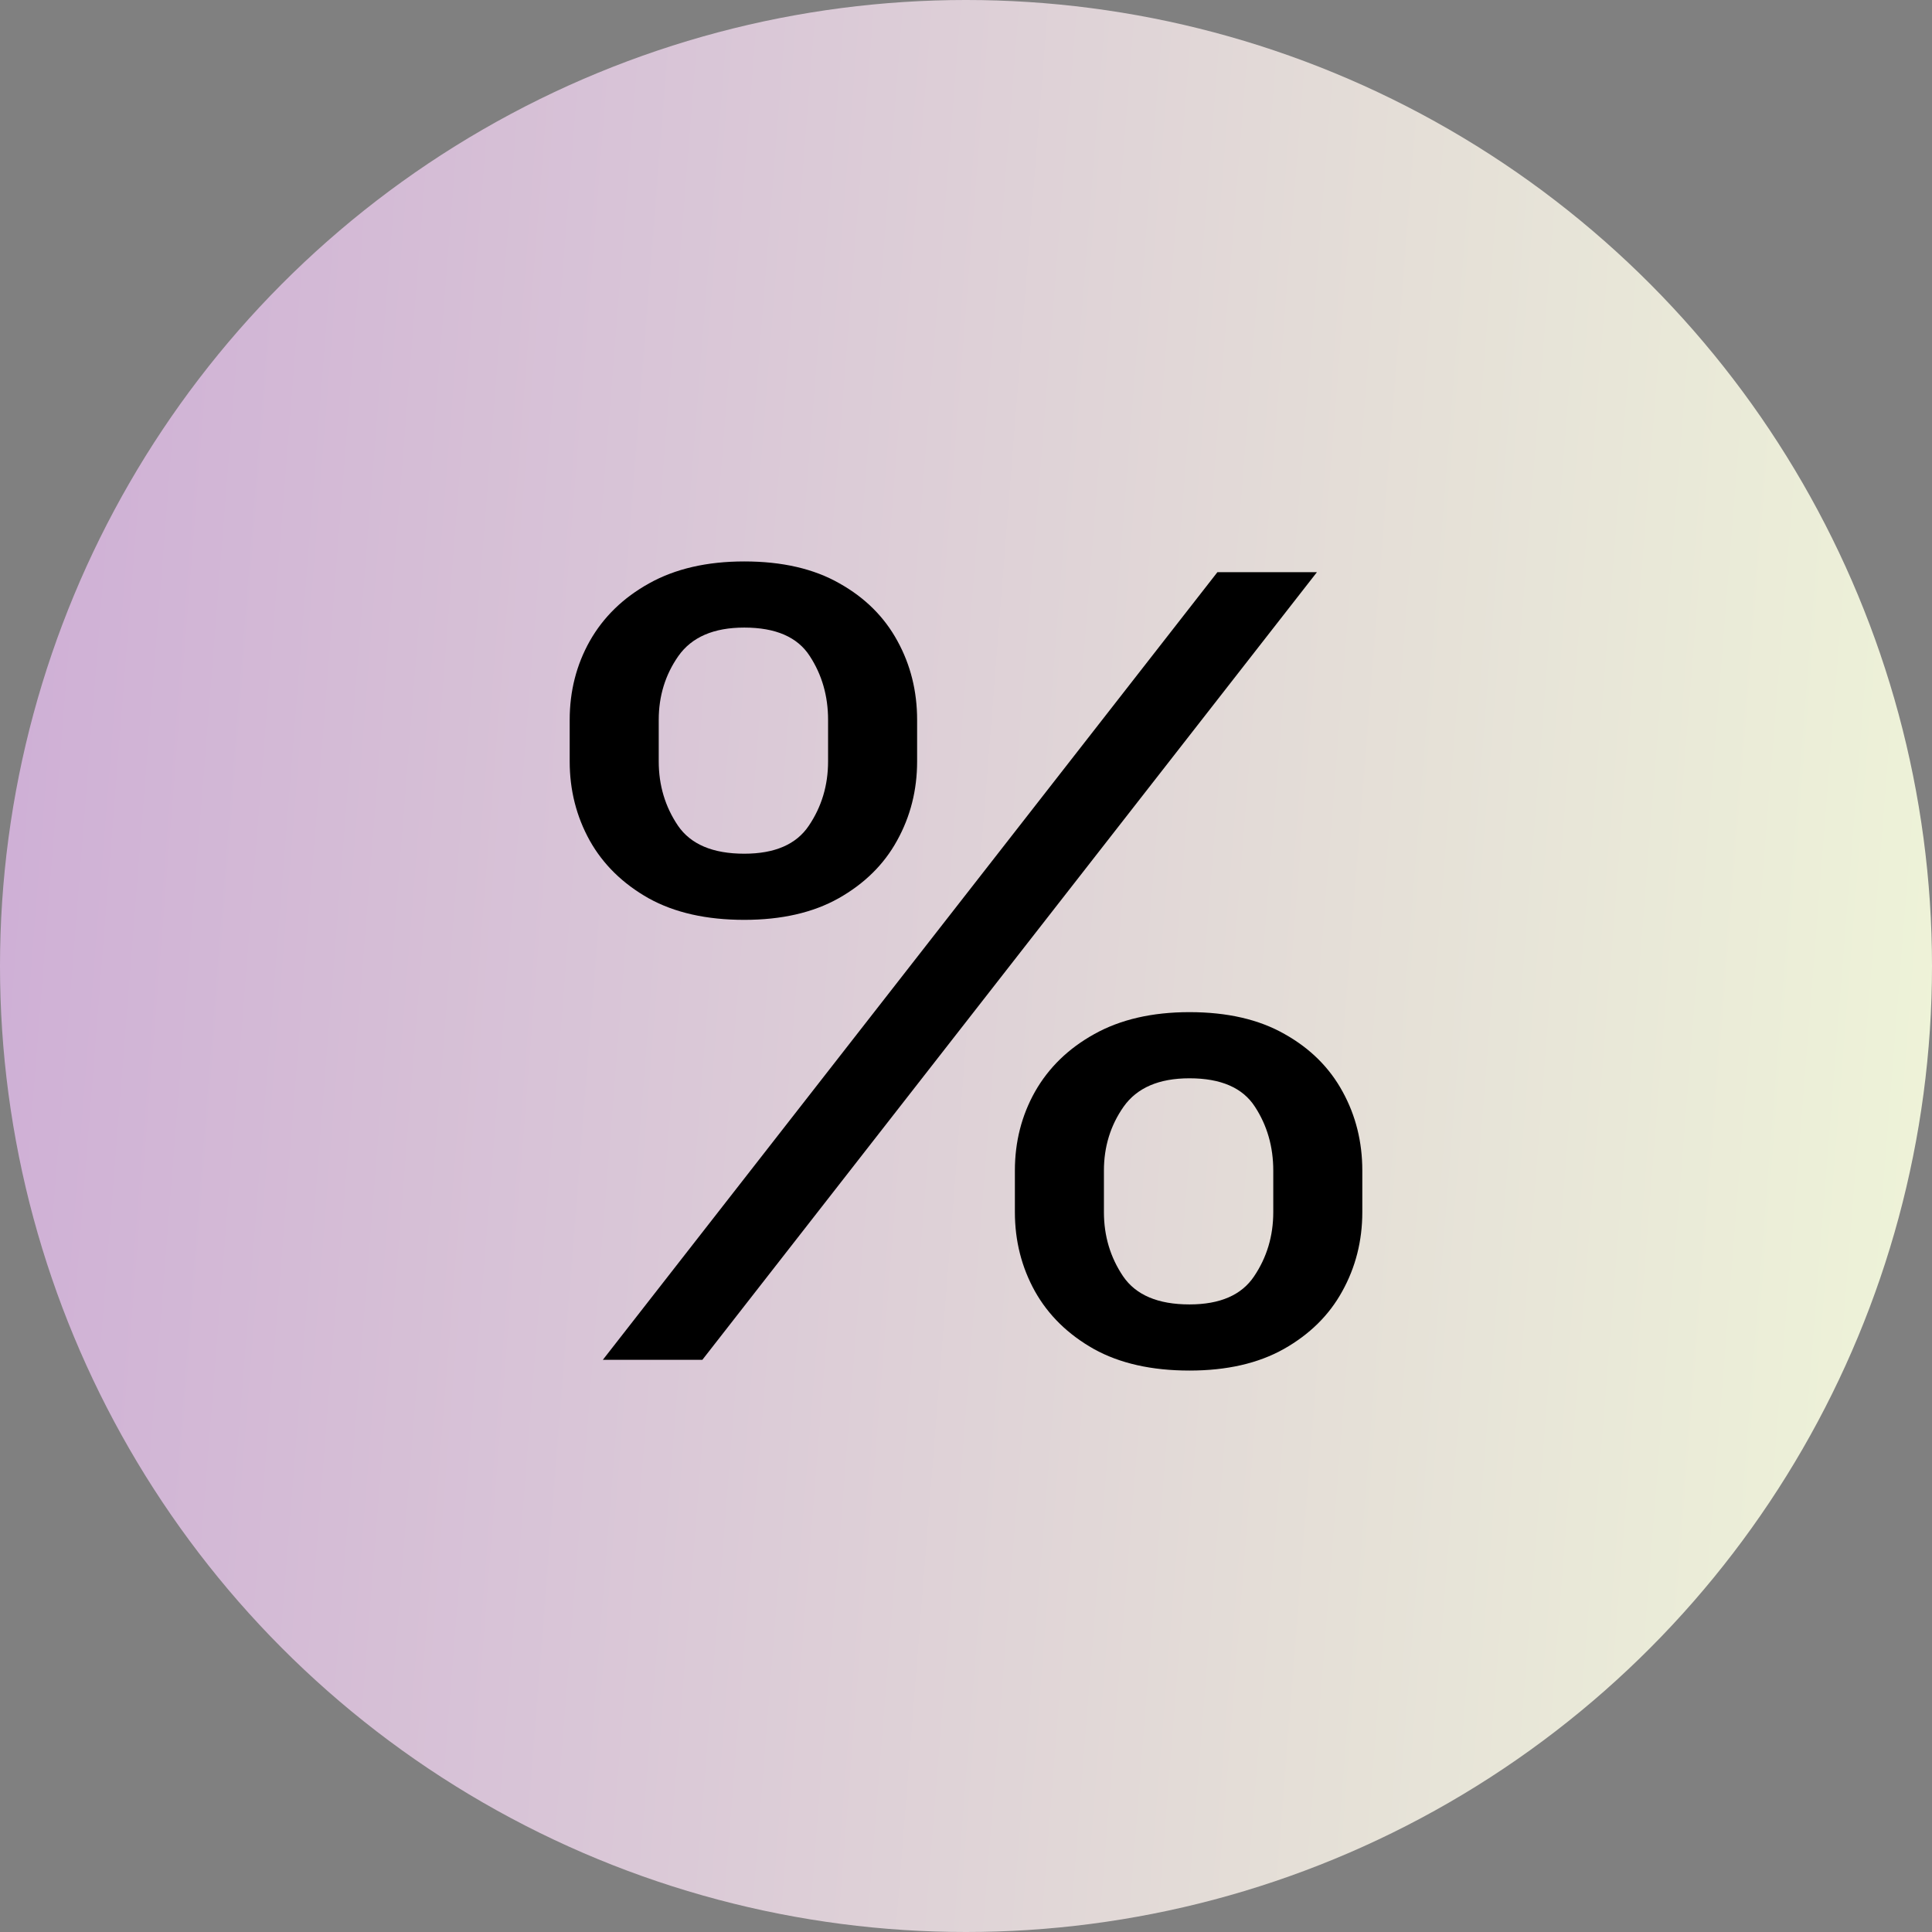
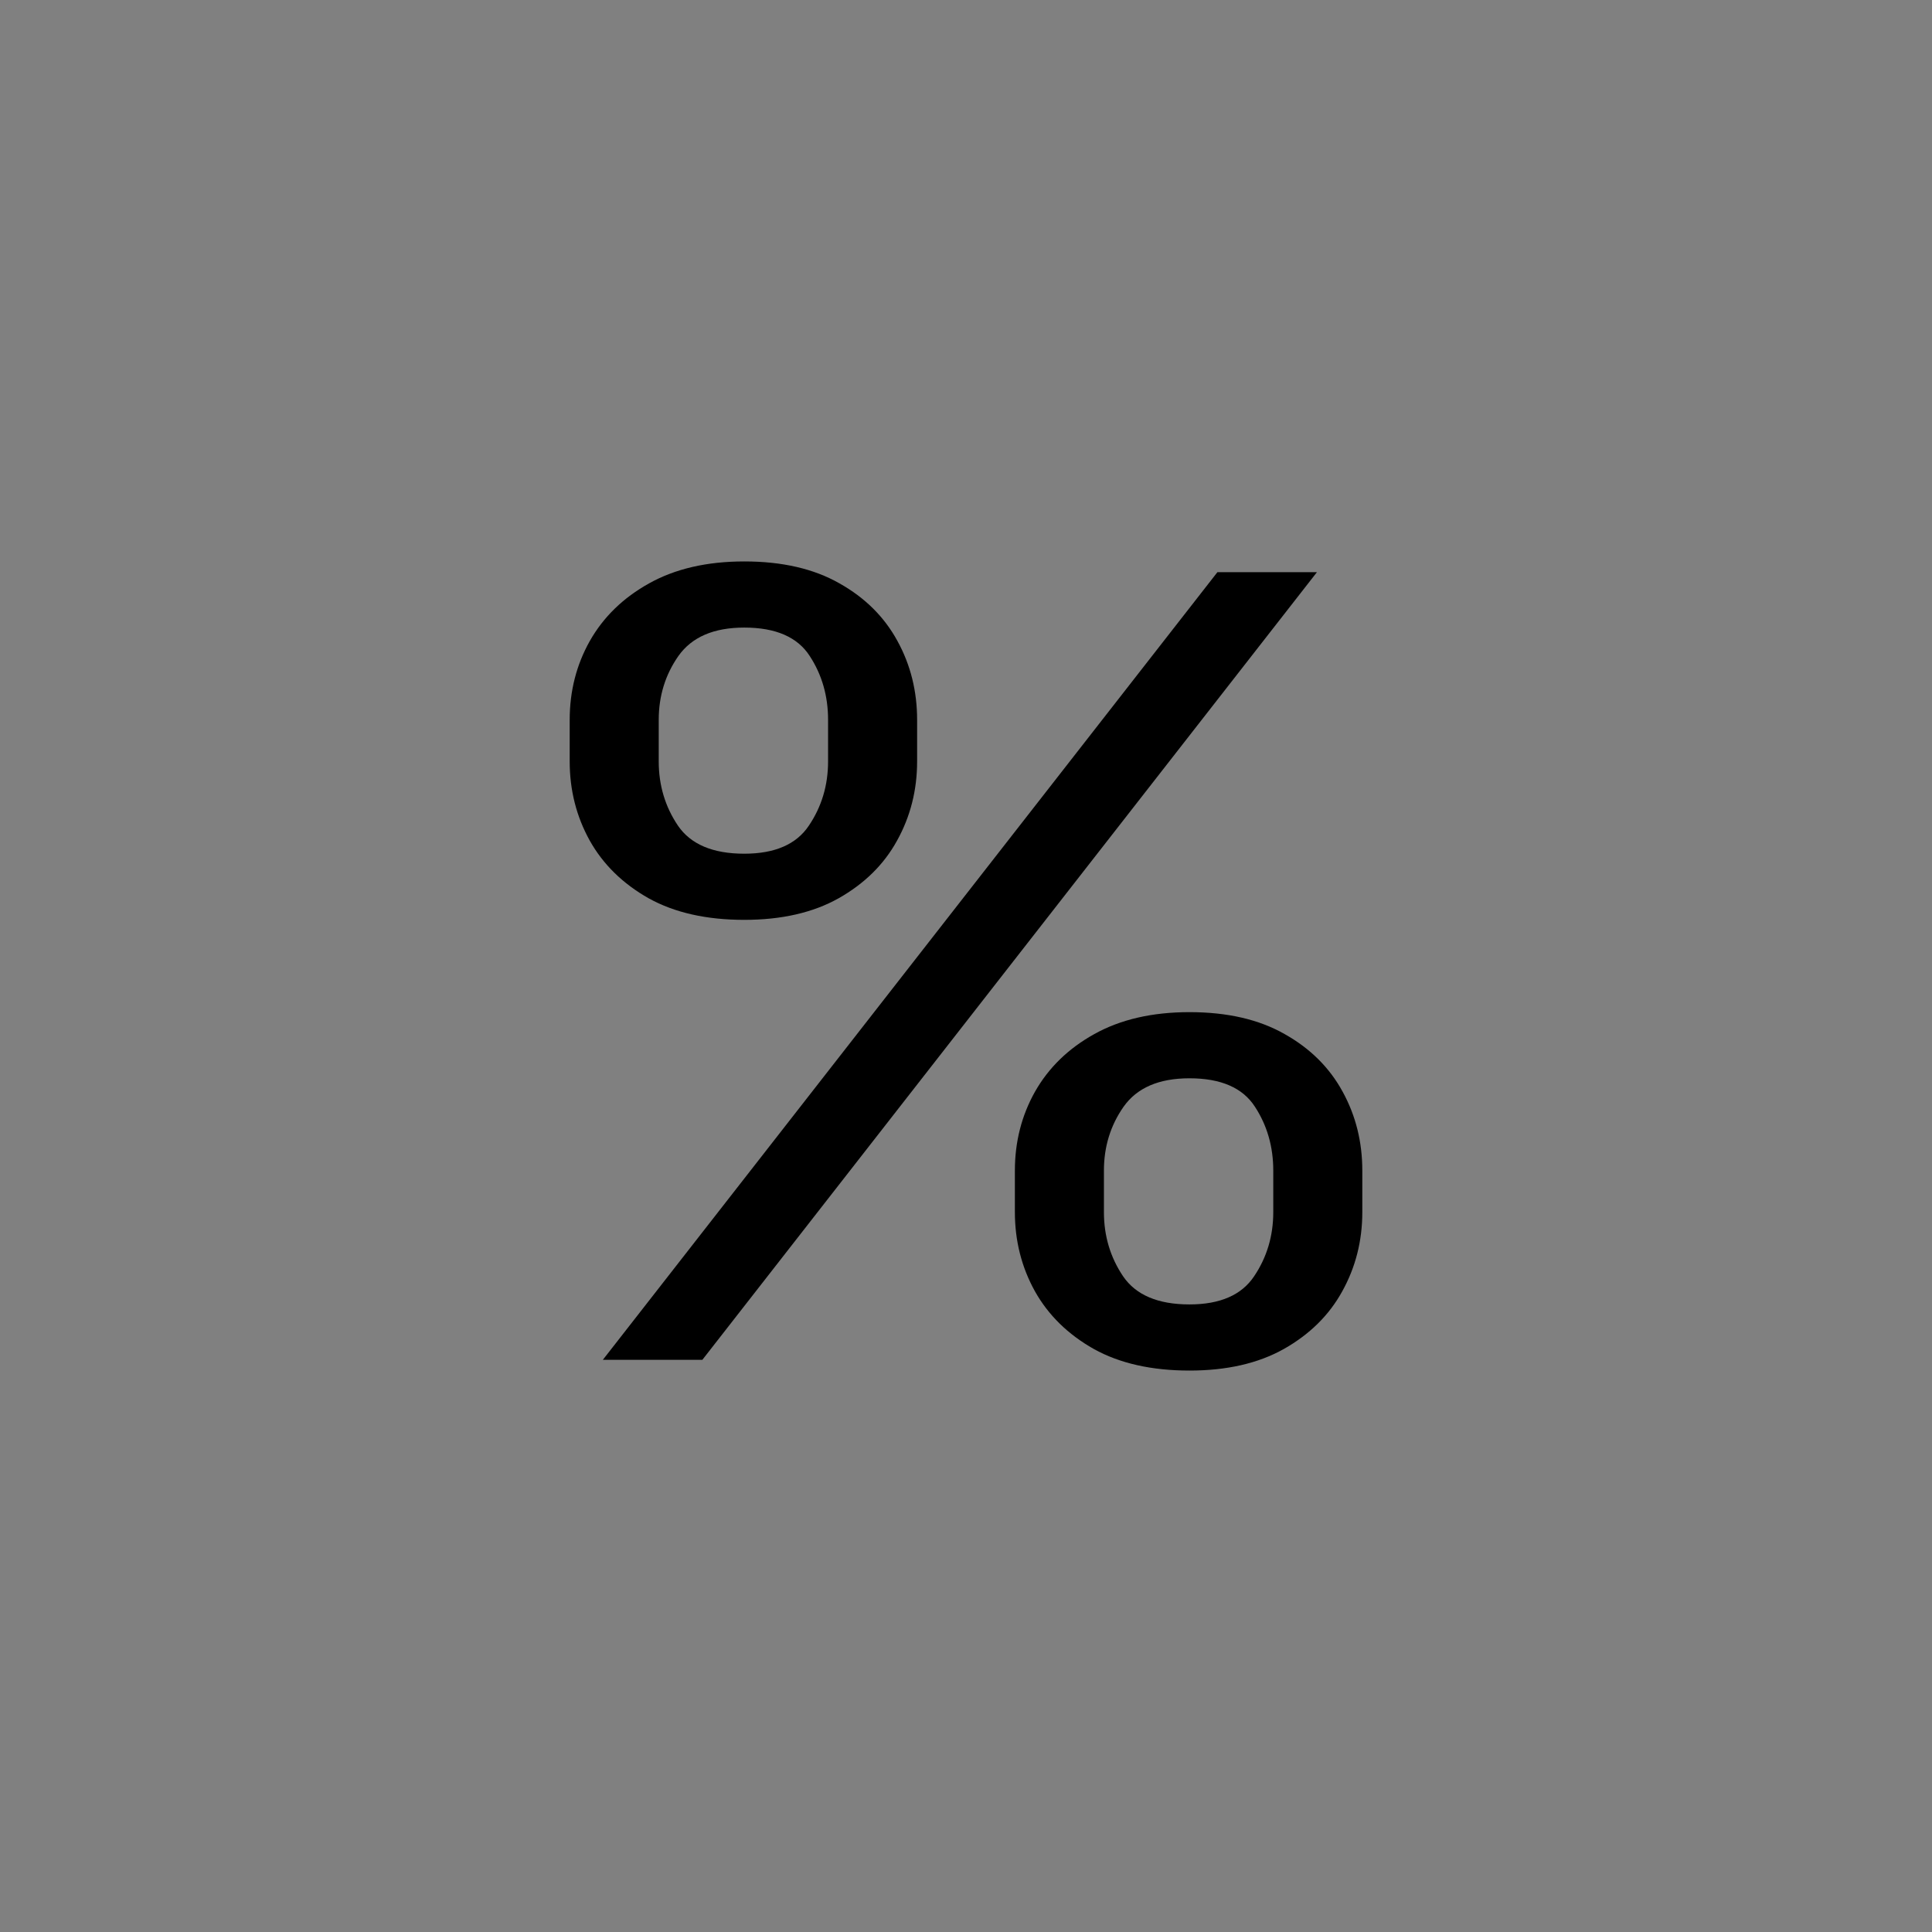
<svg xmlns="http://www.w3.org/2000/svg" width="234" height="234" viewBox="0 0 234 234" fill="none">
  <rect x="0" y="0" width="234" height="234" fill="#808080" stroke="none" />
-   <circle cx="117" cy="117" r="117" fill="url(#paint0_linear_3017_5)" />
  <path d="M122.921 146.81V141.779C122.921 138.302 123.731 135.119 125.352 132.231C127.009 129.312 129.405 126.983 132.542 125.244C135.714 123.474 139.555 122.589 144.066 122.589C148.648 122.589 152.489 123.474 155.59 125.244C158.692 126.983 161.035 129.312 162.621 132.231C164.207 135.119 165 138.302 165 141.779V146.81C165 150.288 164.189 153.486 162.568 156.405C160.982 159.293 158.621 161.622 155.485 163.392C152.383 165.131 148.577 166 144.066 166C139.485 166 135.626 165.131 132.489 163.392C129.352 161.622 126.974 159.293 125.352 156.405C123.731 153.486 122.921 150.288 122.921 146.81ZM133.705 141.779V146.81C133.705 149.698 134.48 152.291 136.031 154.588C137.581 156.855 140.26 157.989 144.066 157.989C147.767 157.989 150.374 156.855 151.89 154.588C153.441 152.291 154.216 149.698 154.216 146.81V141.779C154.216 138.892 153.476 136.314 151.996 134.048C150.515 131.75 147.872 130.601 144.066 130.601C140.366 130.601 137.705 131.75 136.084 134.048C134.498 136.314 133.705 138.892 133.705 141.779ZM69 92.221V87.19C69 83.712 69.811 80.529 71.432 77.642C73.088 74.723 75.485 72.394 78.621 70.655C81.793 68.885 85.634 68 90.145 68C94.727 68 98.568 68.885 101.67 70.655C104.771 72.394 107.115 74.723 108.7 77.642C110.286 80.529 111.079 83.712 111.079 87.19V92.221C111.079 95.698 110.269 98.897 108.648 101.816C107.062 104.703 104.7 107.032 101.564 108.802C98.463 110.541 94.656 111.411 90.145 111.411C85.564 111.411 81.705 110.541 78.568 108.802C75.432 107.032 73.053 104.703 71.432 101.816C69.811 98.897 69 95.698 69 92.221ZM79.784 87.19V92.221C79.784 95.108 80.559 97.701 82.11 99.999C83.661 102.266 86.339 103.399 90.145 103.399C93.846 103.399 96.454 102.266 97.969 99.999C99.52 97.701 100.295 95.108 100.295 92.221V87.19C100.295 84.302 99.555 81.725 98.075 79.458C96.595 77.16 93.951 76.011 90.145 76.011C86.445 76.011 83.784 77.16 82.163 79.458C80.577 81.725 79.784 84.302 79.784 87.19ZM73.018 164.696L147.449 69.304H159.502L85.07 164.696H73.018Z" fill="black" />
  <defs>
    <linearGradient id="paint0_linear_3017_5" x1="4.30737e-09" y1="117" x2="234" y2="135.5" gradientUnits="userSpaceOnUse">
      <stop stop-color="#CFB0D6" />
      <stop offset="1" stop-color="#EEF3D8" />
    </linearGradient>
  </defs>
</svg>